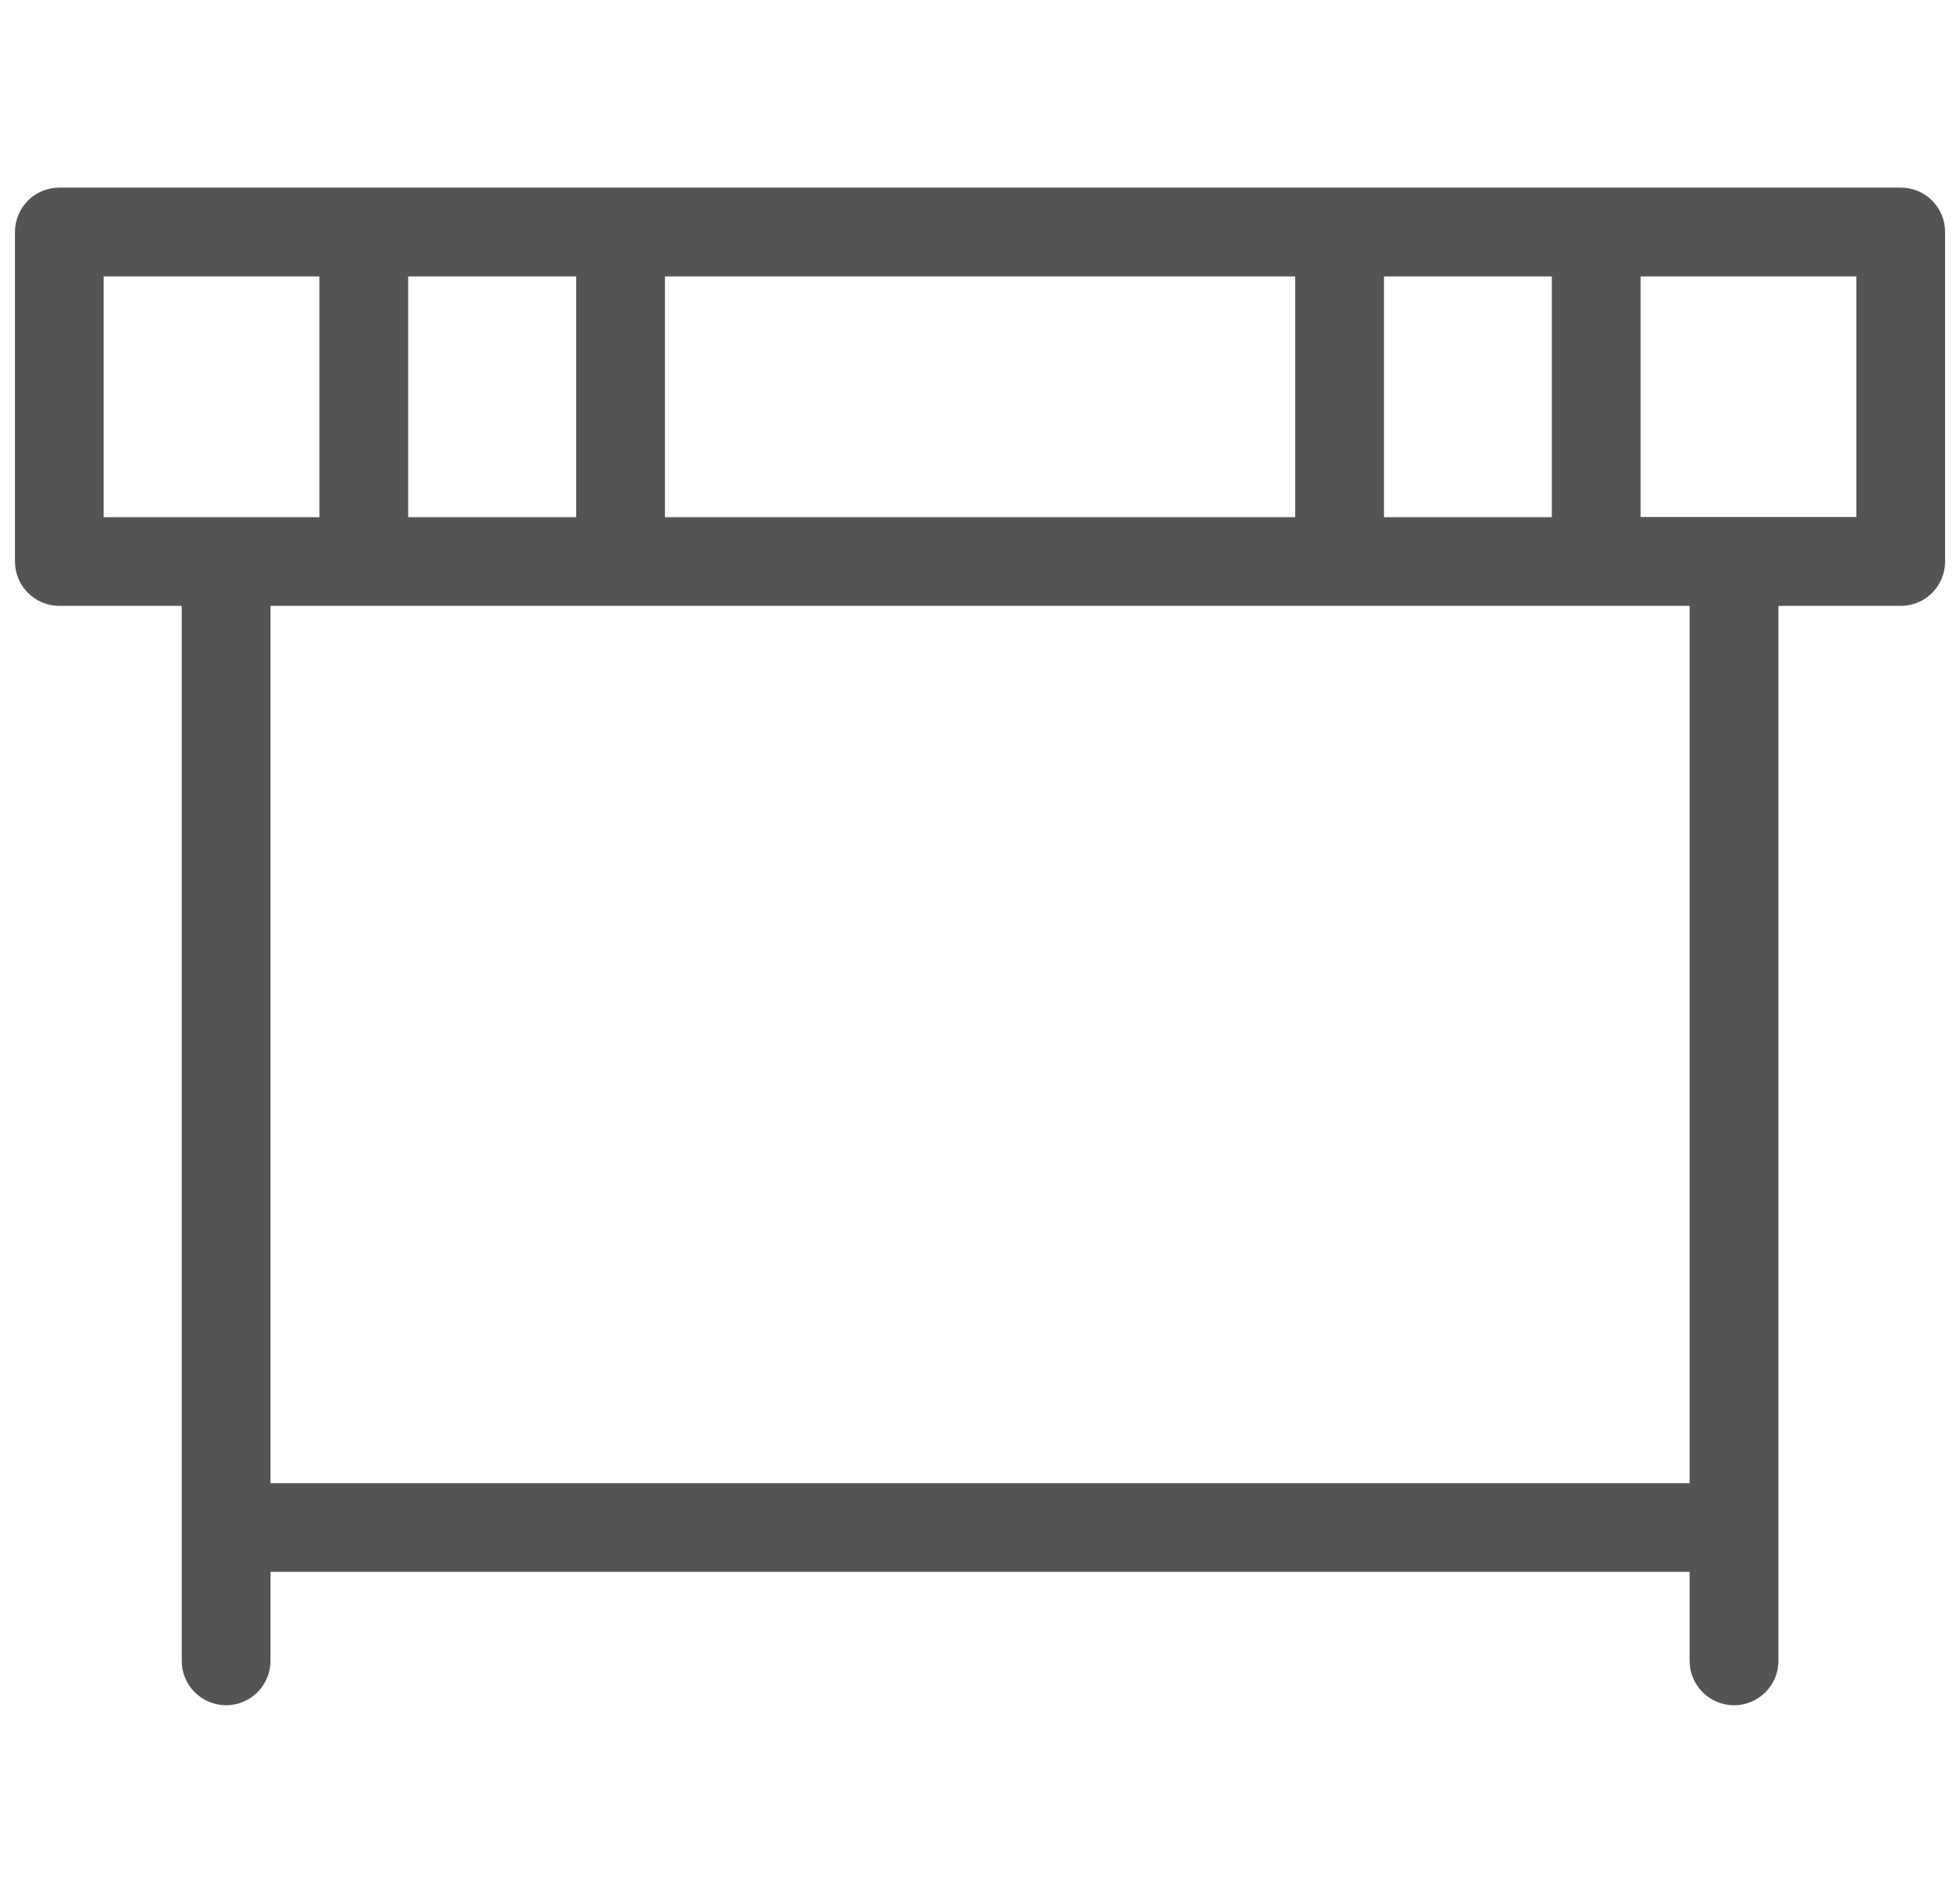
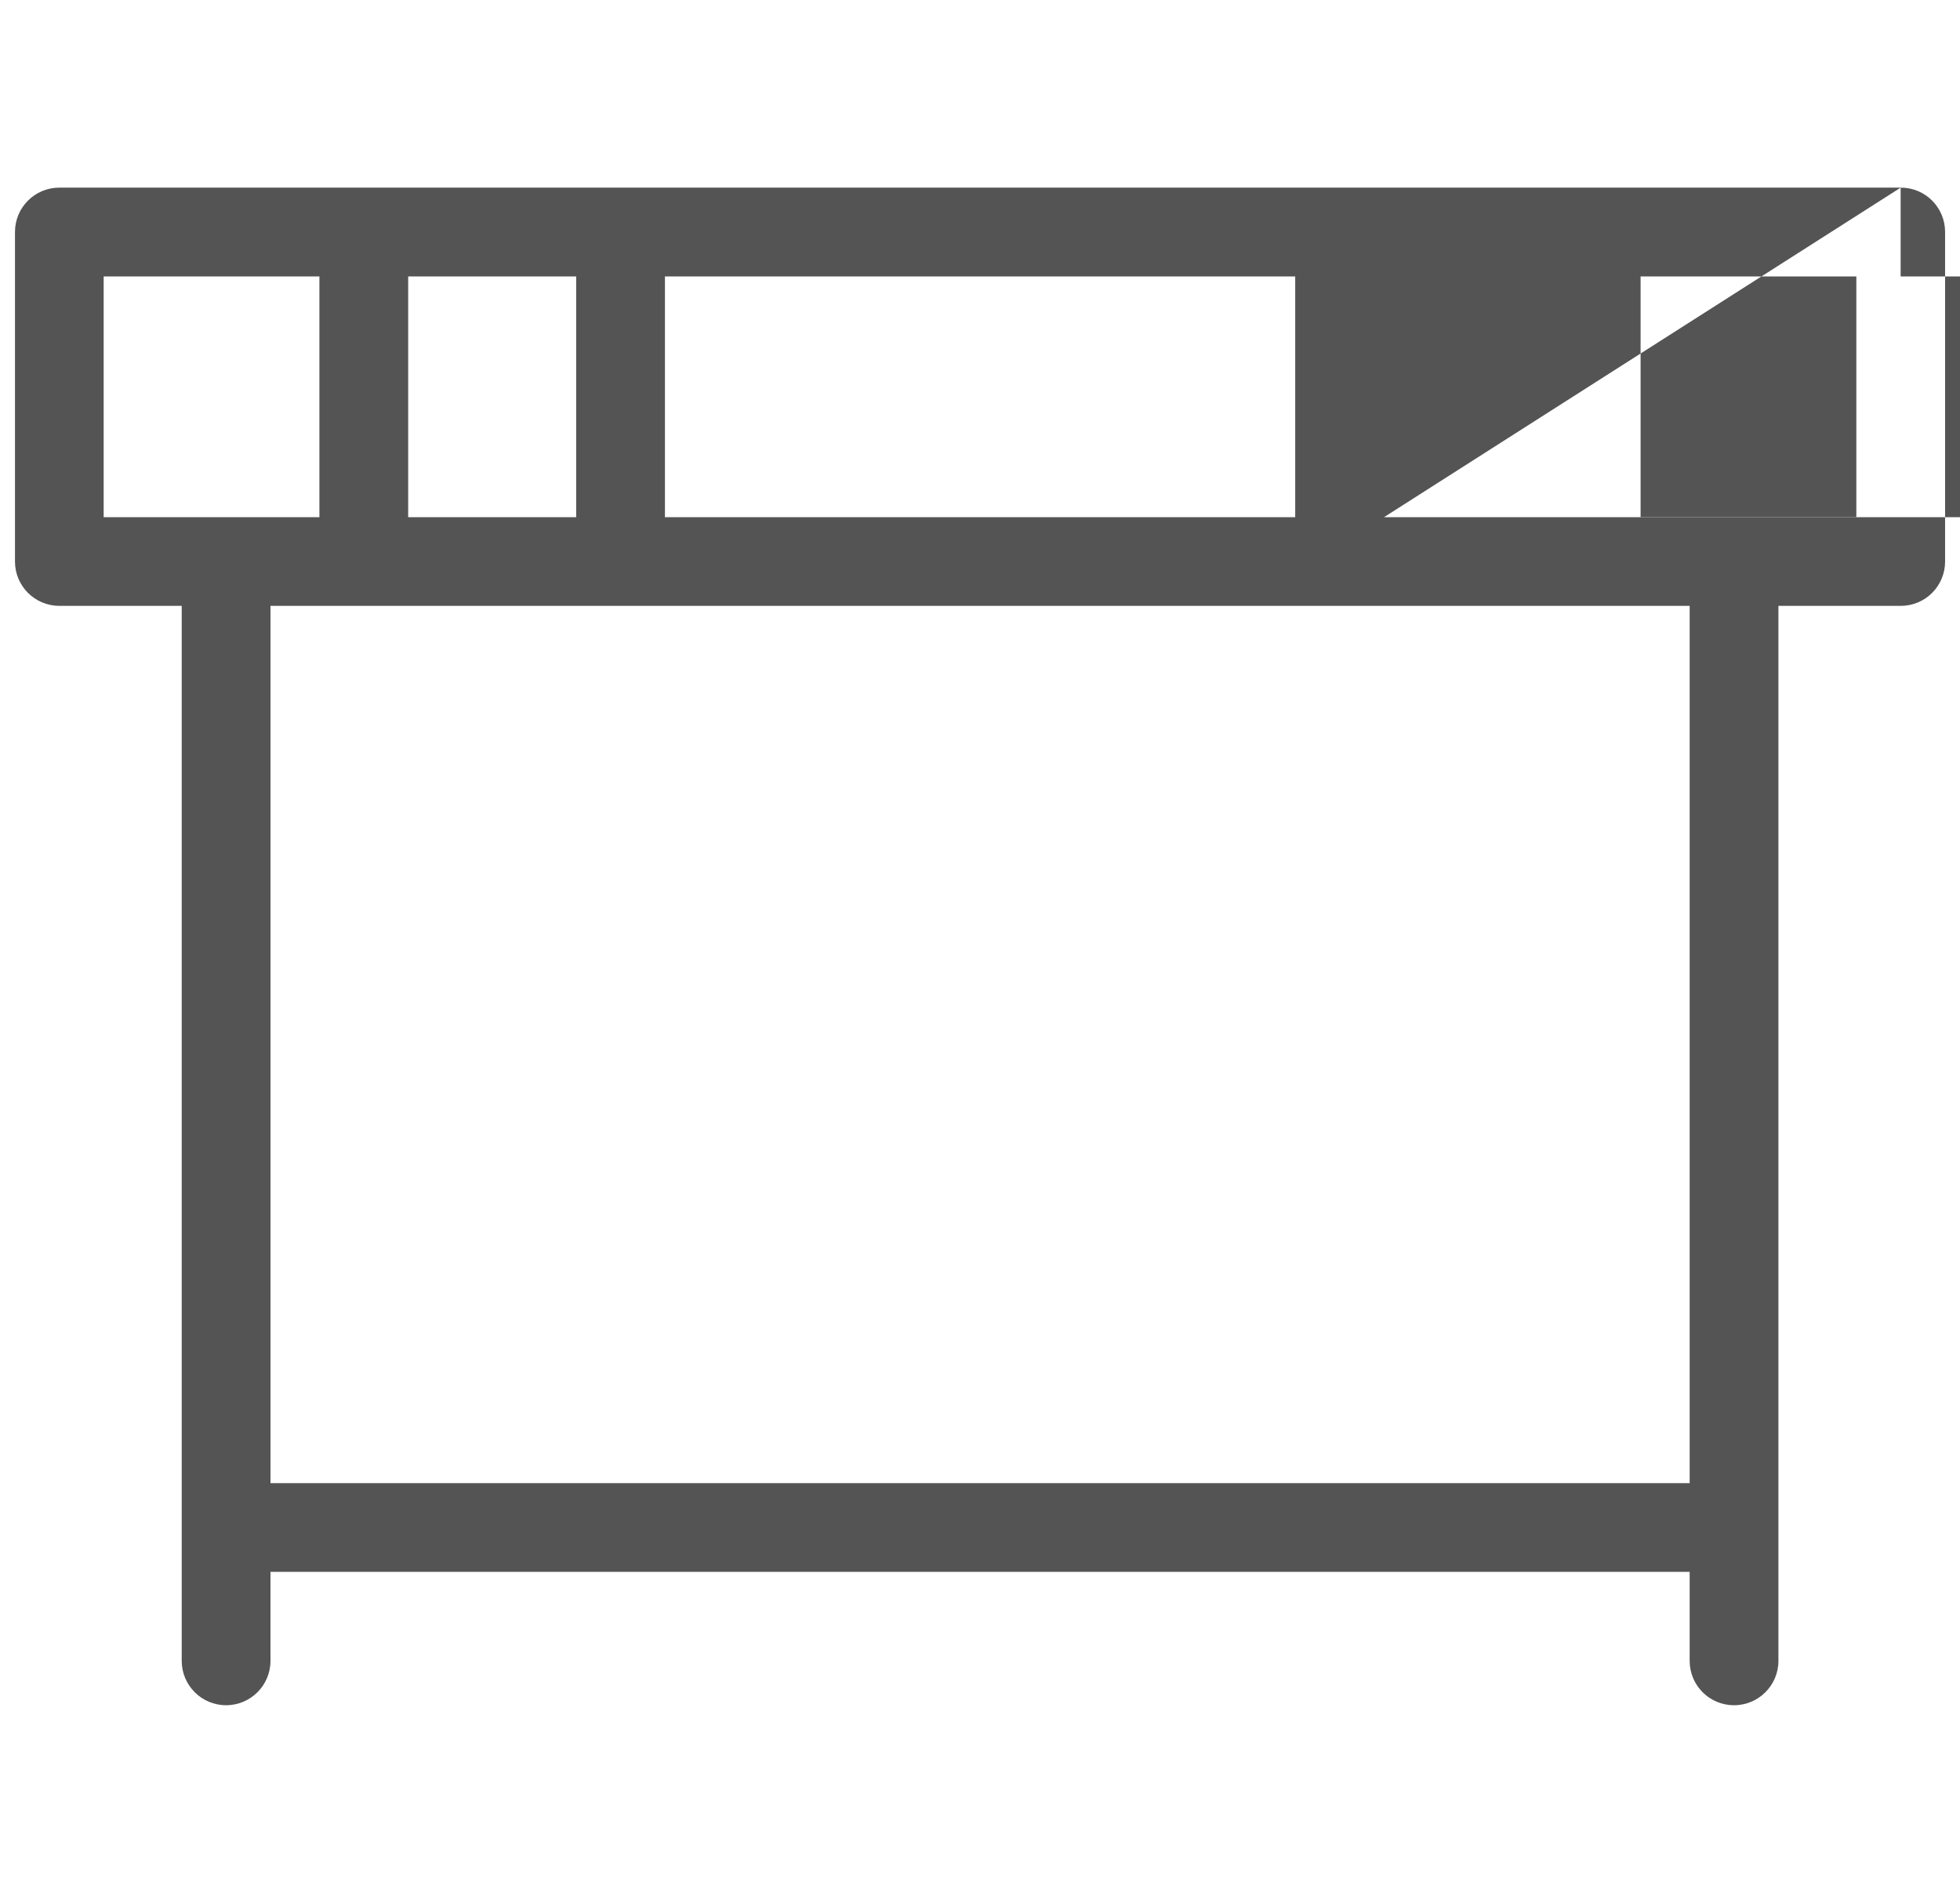
<svg xmlns="http://www.w3.org/2000/svg" version="1.1" id="Semiconductor-transistor-chip-electronics" x="0px" y="0px" width="28px" height="27.035px" viewBox="0 0 28 27.035" enable-background="new 0 0 28 27.035" xml:space="preserve">
-   <path id="athletism-hurdle" opacity="0.8" fill="#2A2A2A" enable-background="new    " d="M27.152,2.68H0.847  c-0.35,0-0.633,0.284-0.633,0.633l0,0V8.02c0,0.35,0.284,0.633,0.633,0.633l0,0h1.749v15.068c0,0.35,0.284,0.634,0.634,0.634  s0.634-0.284,0.634-0.634V22.45h20.274v1.271c0,0.35,0.282,0.634,0.634,0.634c0.35,0,0.634-0.284,0.634-0.634V8.653h1.749  c0.35,0,0.632-0.284,0.632-0.633l0,0V3.313c0-0.35-0.282-0.633-0.632-0.633C27.152,2.68,27.152,2.68,27.152,2.68z M19.771,7.387  V3.948h2.398v3.439H19.771z M9.499,7.387V3.948h9.004v3.439H9.499z M5.831,7.387V3.948h2.4v3.439H5.831z M1.481,3.948h3.082v3.439  H1.481V3.948z M24.138,21.183H3.864V8.653h20.274V21.183z M26.519,7.384h-3.082V3.948h3.082V7.384z" />
+   <path id="athletism-hurdle" opacity="0.8" fill="#2A2A2A" enable-background="new    " d="M27.152,2.68H0.847  c-0.35,0-0.633,0.284-0.633,0.633l0,0V8.02c0,0.35,0.284,0.633,0.633,0.633l0,0h1.749v15.068c0,0.35,0.284,0.634,0.634,0.634  s0.634-0.284,0.634-0.634V22.45h20.274v1.271c0,0.35,0.282,0.634,0.634,0.634c0.35,0,0.634-0.284,0.634-0.634V8.653h1.749  c0.35,0,0.632-0.284,0.632-0.633l0,0V3.313c0-0.35-0.282-0.633-0.632-0.633C27.152,2.68,27.152,2.68,27.152,2.68z V3.948h2.398v3.439H19.771z M9.499,7.387V3.948h9.004v3.439H9.499z M5.831,7.387V3.948h2.4v3.439H5.831z M1.481,3.948h3.082v3.439  H1.481V3.948z M24.138,21.183H3.864V8.653h20.274V21.183z M26.519,7.384h-3.082V3.948h3.082V7.384z" />
</svg>